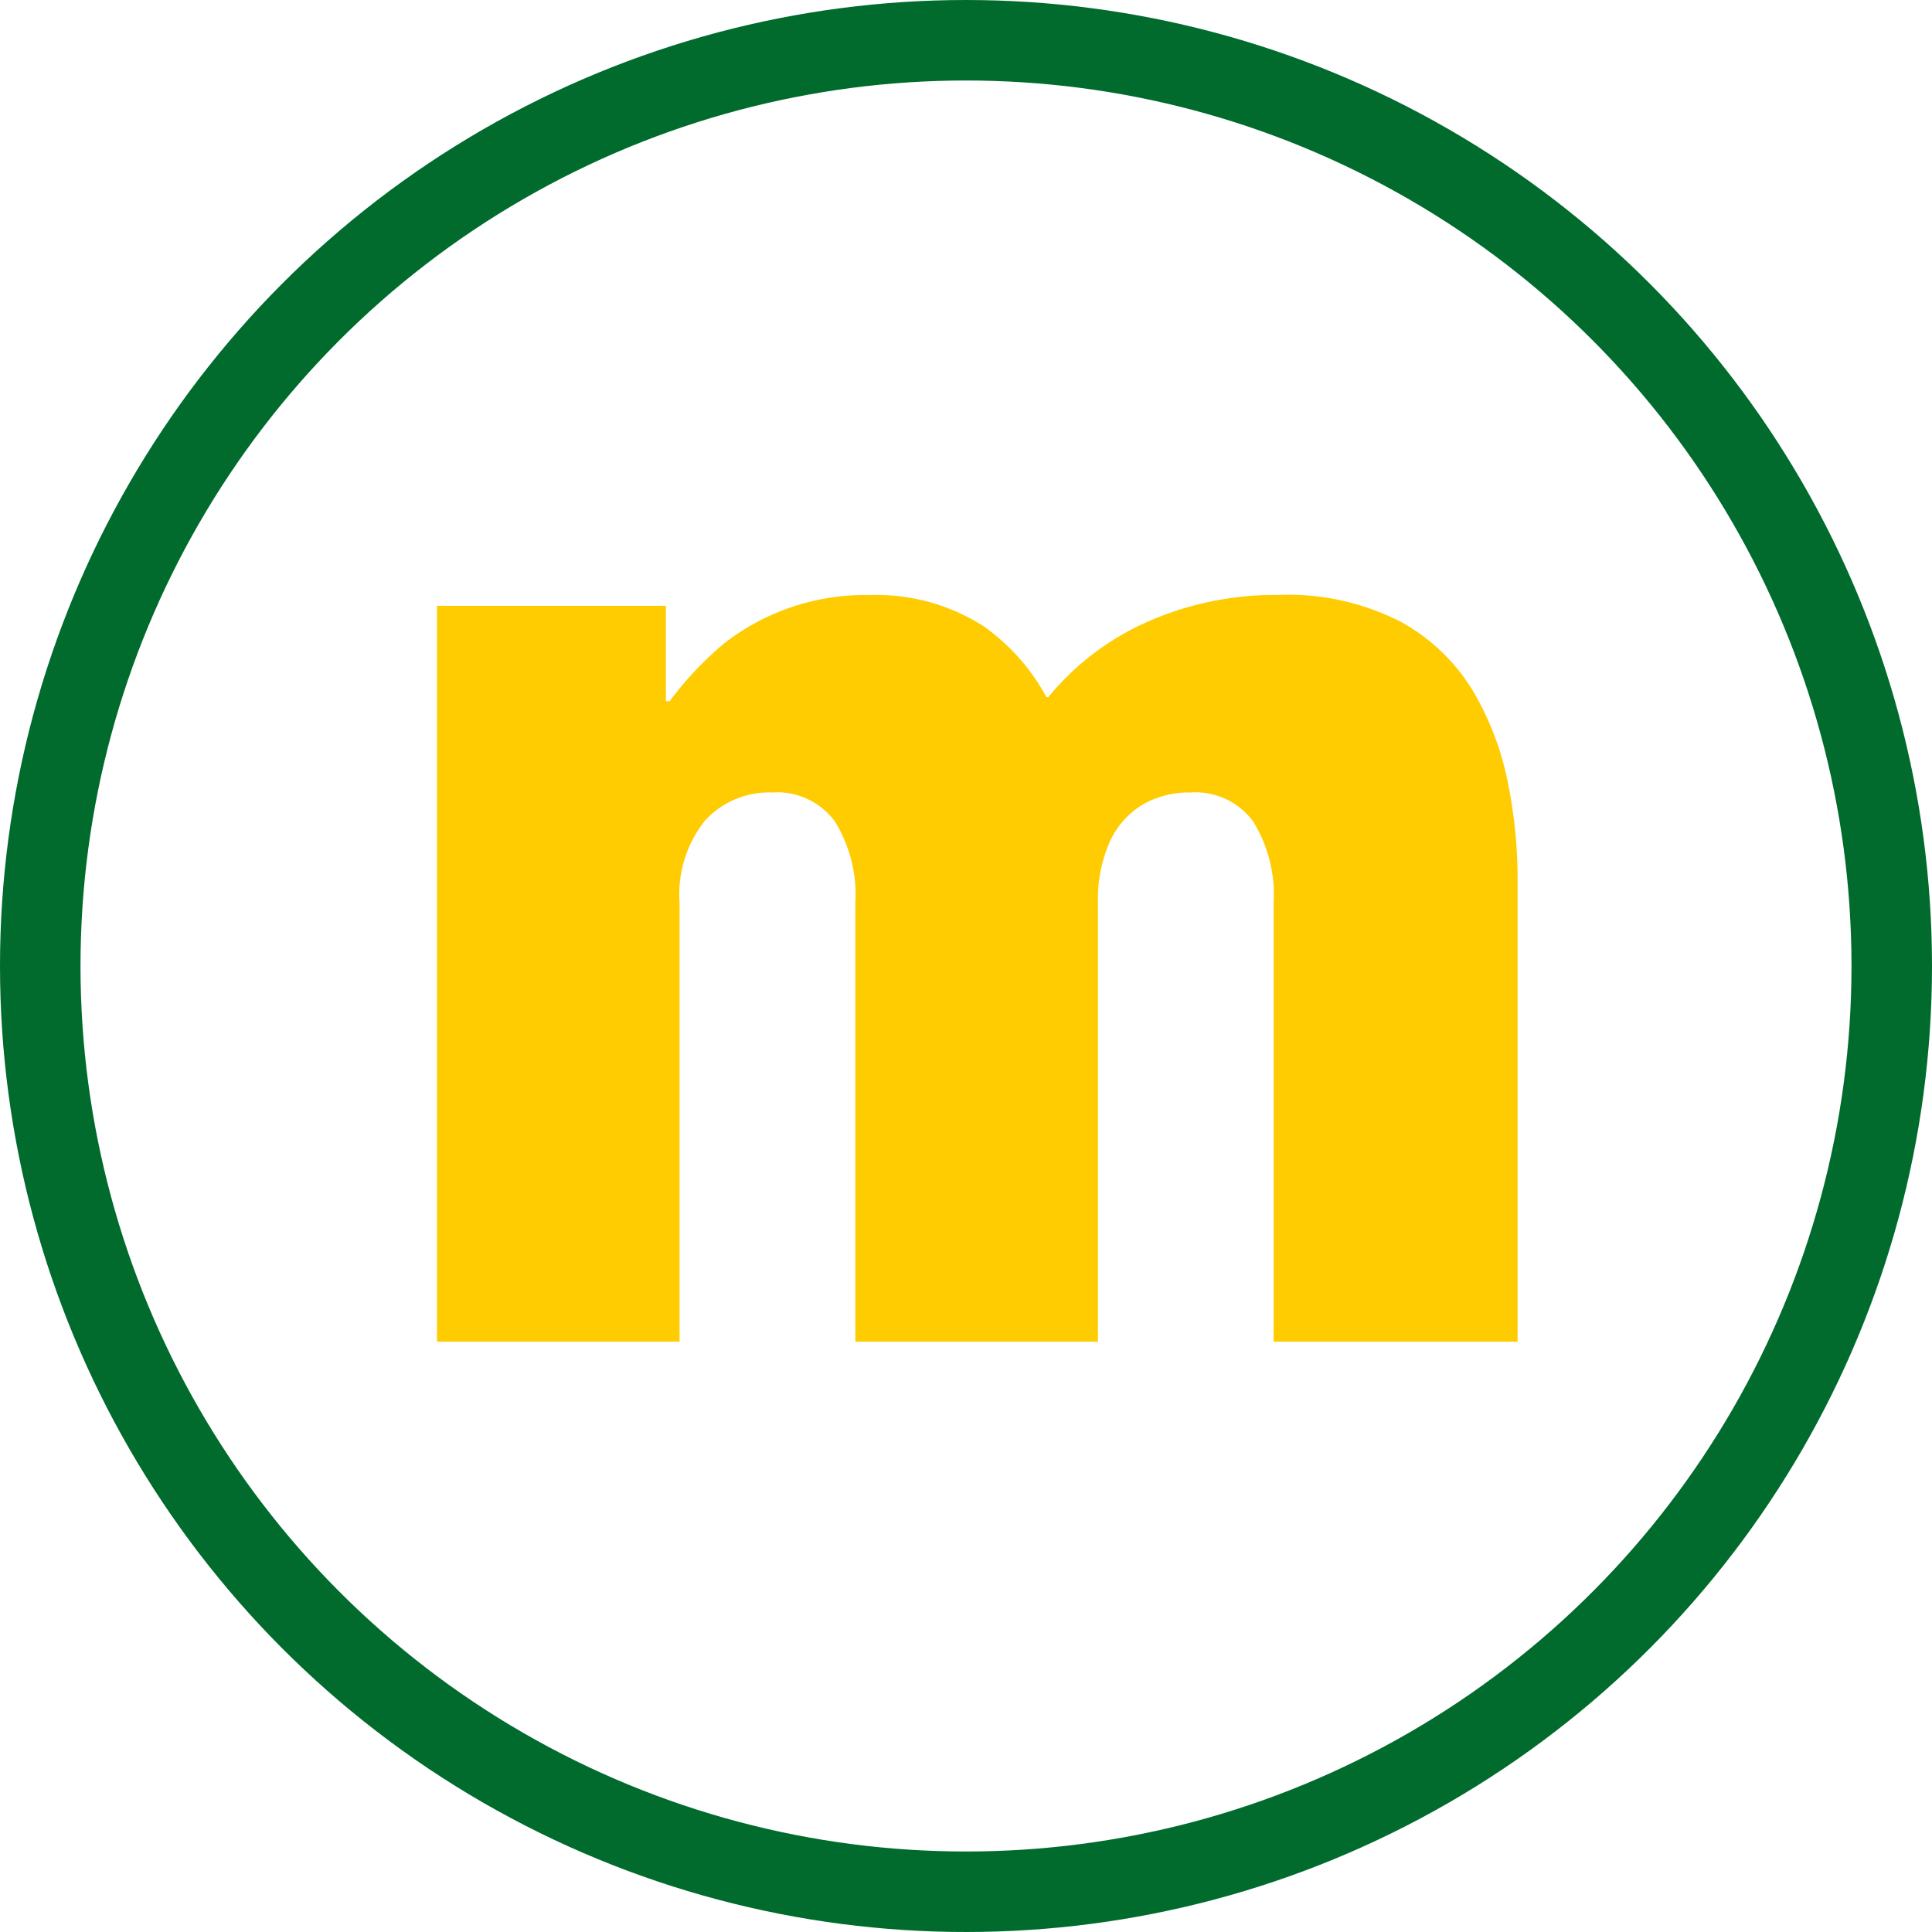
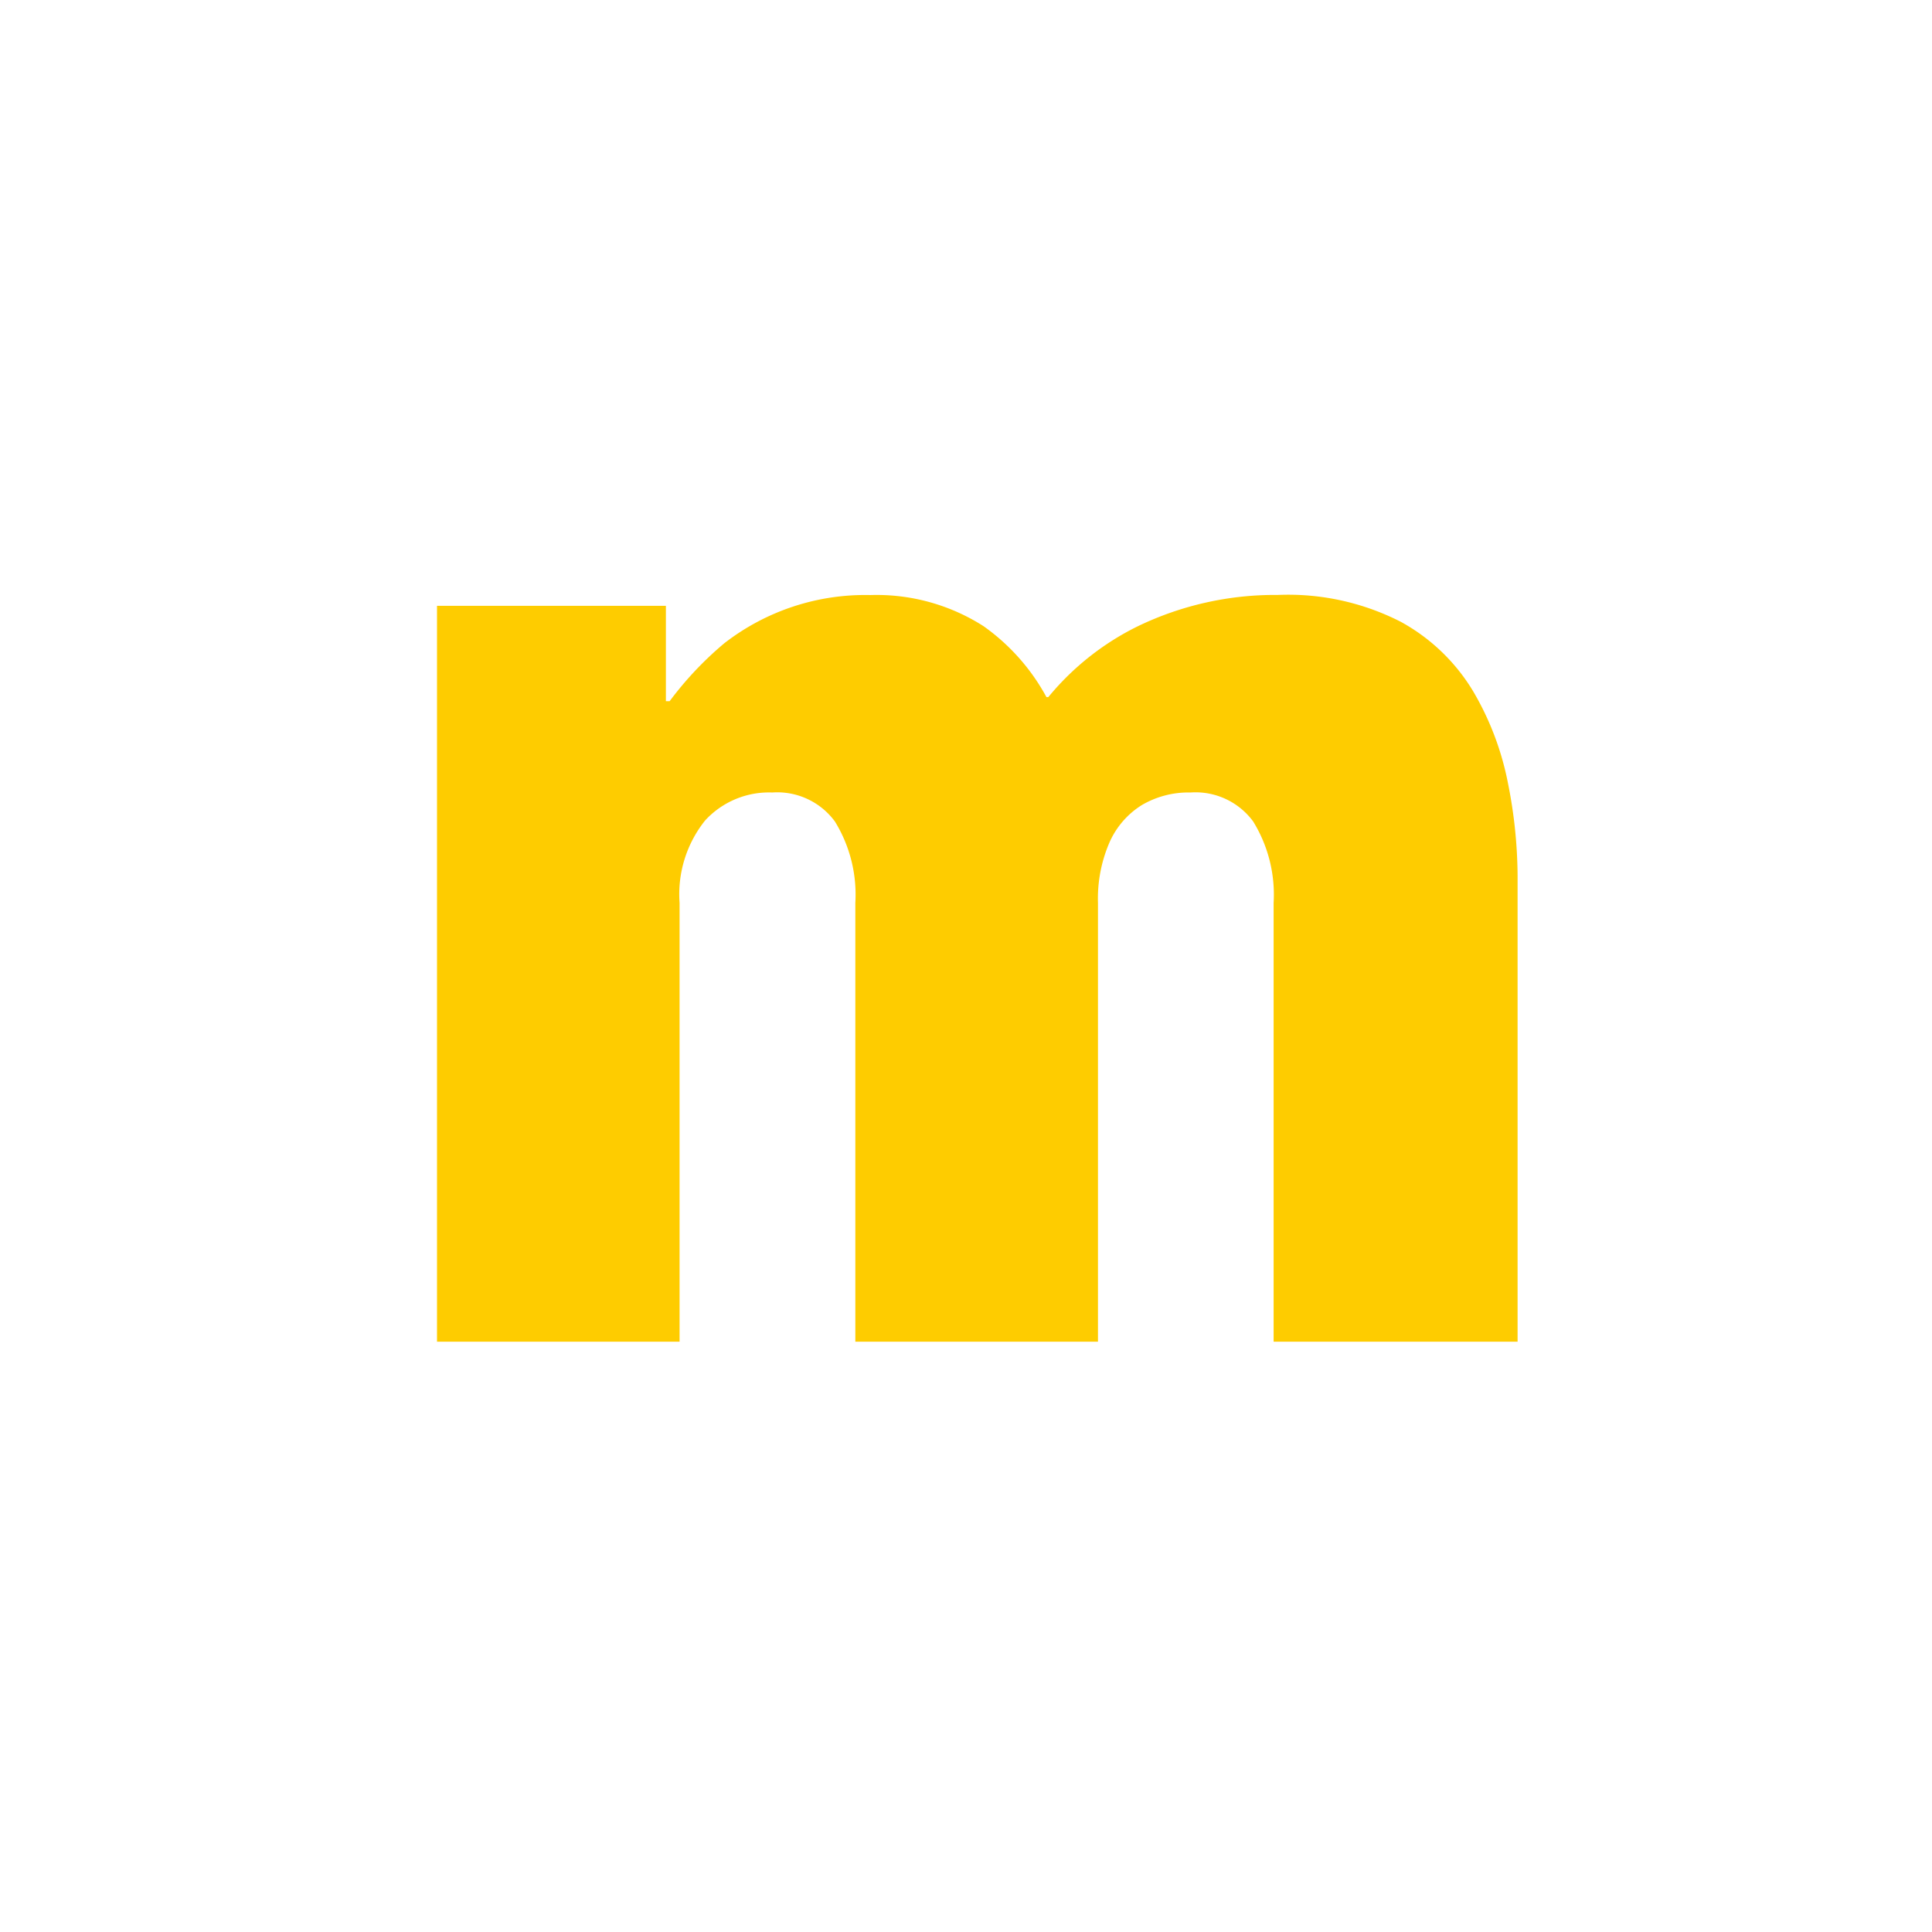
<svg xmlns="http://www.w3.org/2000/svg" width="36" height="36" viewBox="0 0 36 36">
  <g id="fachzeitschrift_mais" transform="translate(-393 -572)">
    <path id="Pfad_9334" data-name="Pfad 9334" d="M1.143,26V12.289H5.408v1.777h.584L4.621,15.641a6.369,6.369,0,0,1,1.873-2.653,4.28,4.28,0,0,1,2.723-.9,3.7,3.7,0,0,1,2.107.578A3.887,3.887,0,0,1,12.7,14.422l-.432-.432H12.8l-.584.432A5.023,5.023,0,0,1,14.2,12.67a5.881,5.881,0,0,1,2.609-.584,4.608,4.608,0,0,1,2.292.5,3.575,3.575,0,0,1,1.352,1.3A5.4,5.4,0,0,1,21.1,15.6a8.965,8.965,0,0,1,.178,1.72V26H16.732V17.824a2.6,2.6,0,0,0-.381-1.517,1.333,1.333,0,0,0-1.168-.54,1.716,1.716,0,0,0-.908.235,1.564,1.564,0,0,0-.6.692,2.638,2.638,0,0,0-.216,1.13V26H8.938V17.824a2.6,2.6,0,0,0-.381-1.517,1.333,1.333,0,0,0-1.168-.54,1.615,1.615,0,0,0-1.25.521,2.2,2.2,0,0,0-.476,1.536V26Z" transform="translate(400 571)" fill="#fecc00" />
    <g id="Ellipse_1" data-name="Ellipse 1" transform="translate(393 572)" fill="none" stroke="#006b2d" stroke-width="1.5">
-       <circle cx="18" cy="18" r="18" stroke="none" />
-       <circle cx="18" cy="18" r="17.25" fill="none" />
-     </g>
+       </g>
  </g>
</svg>